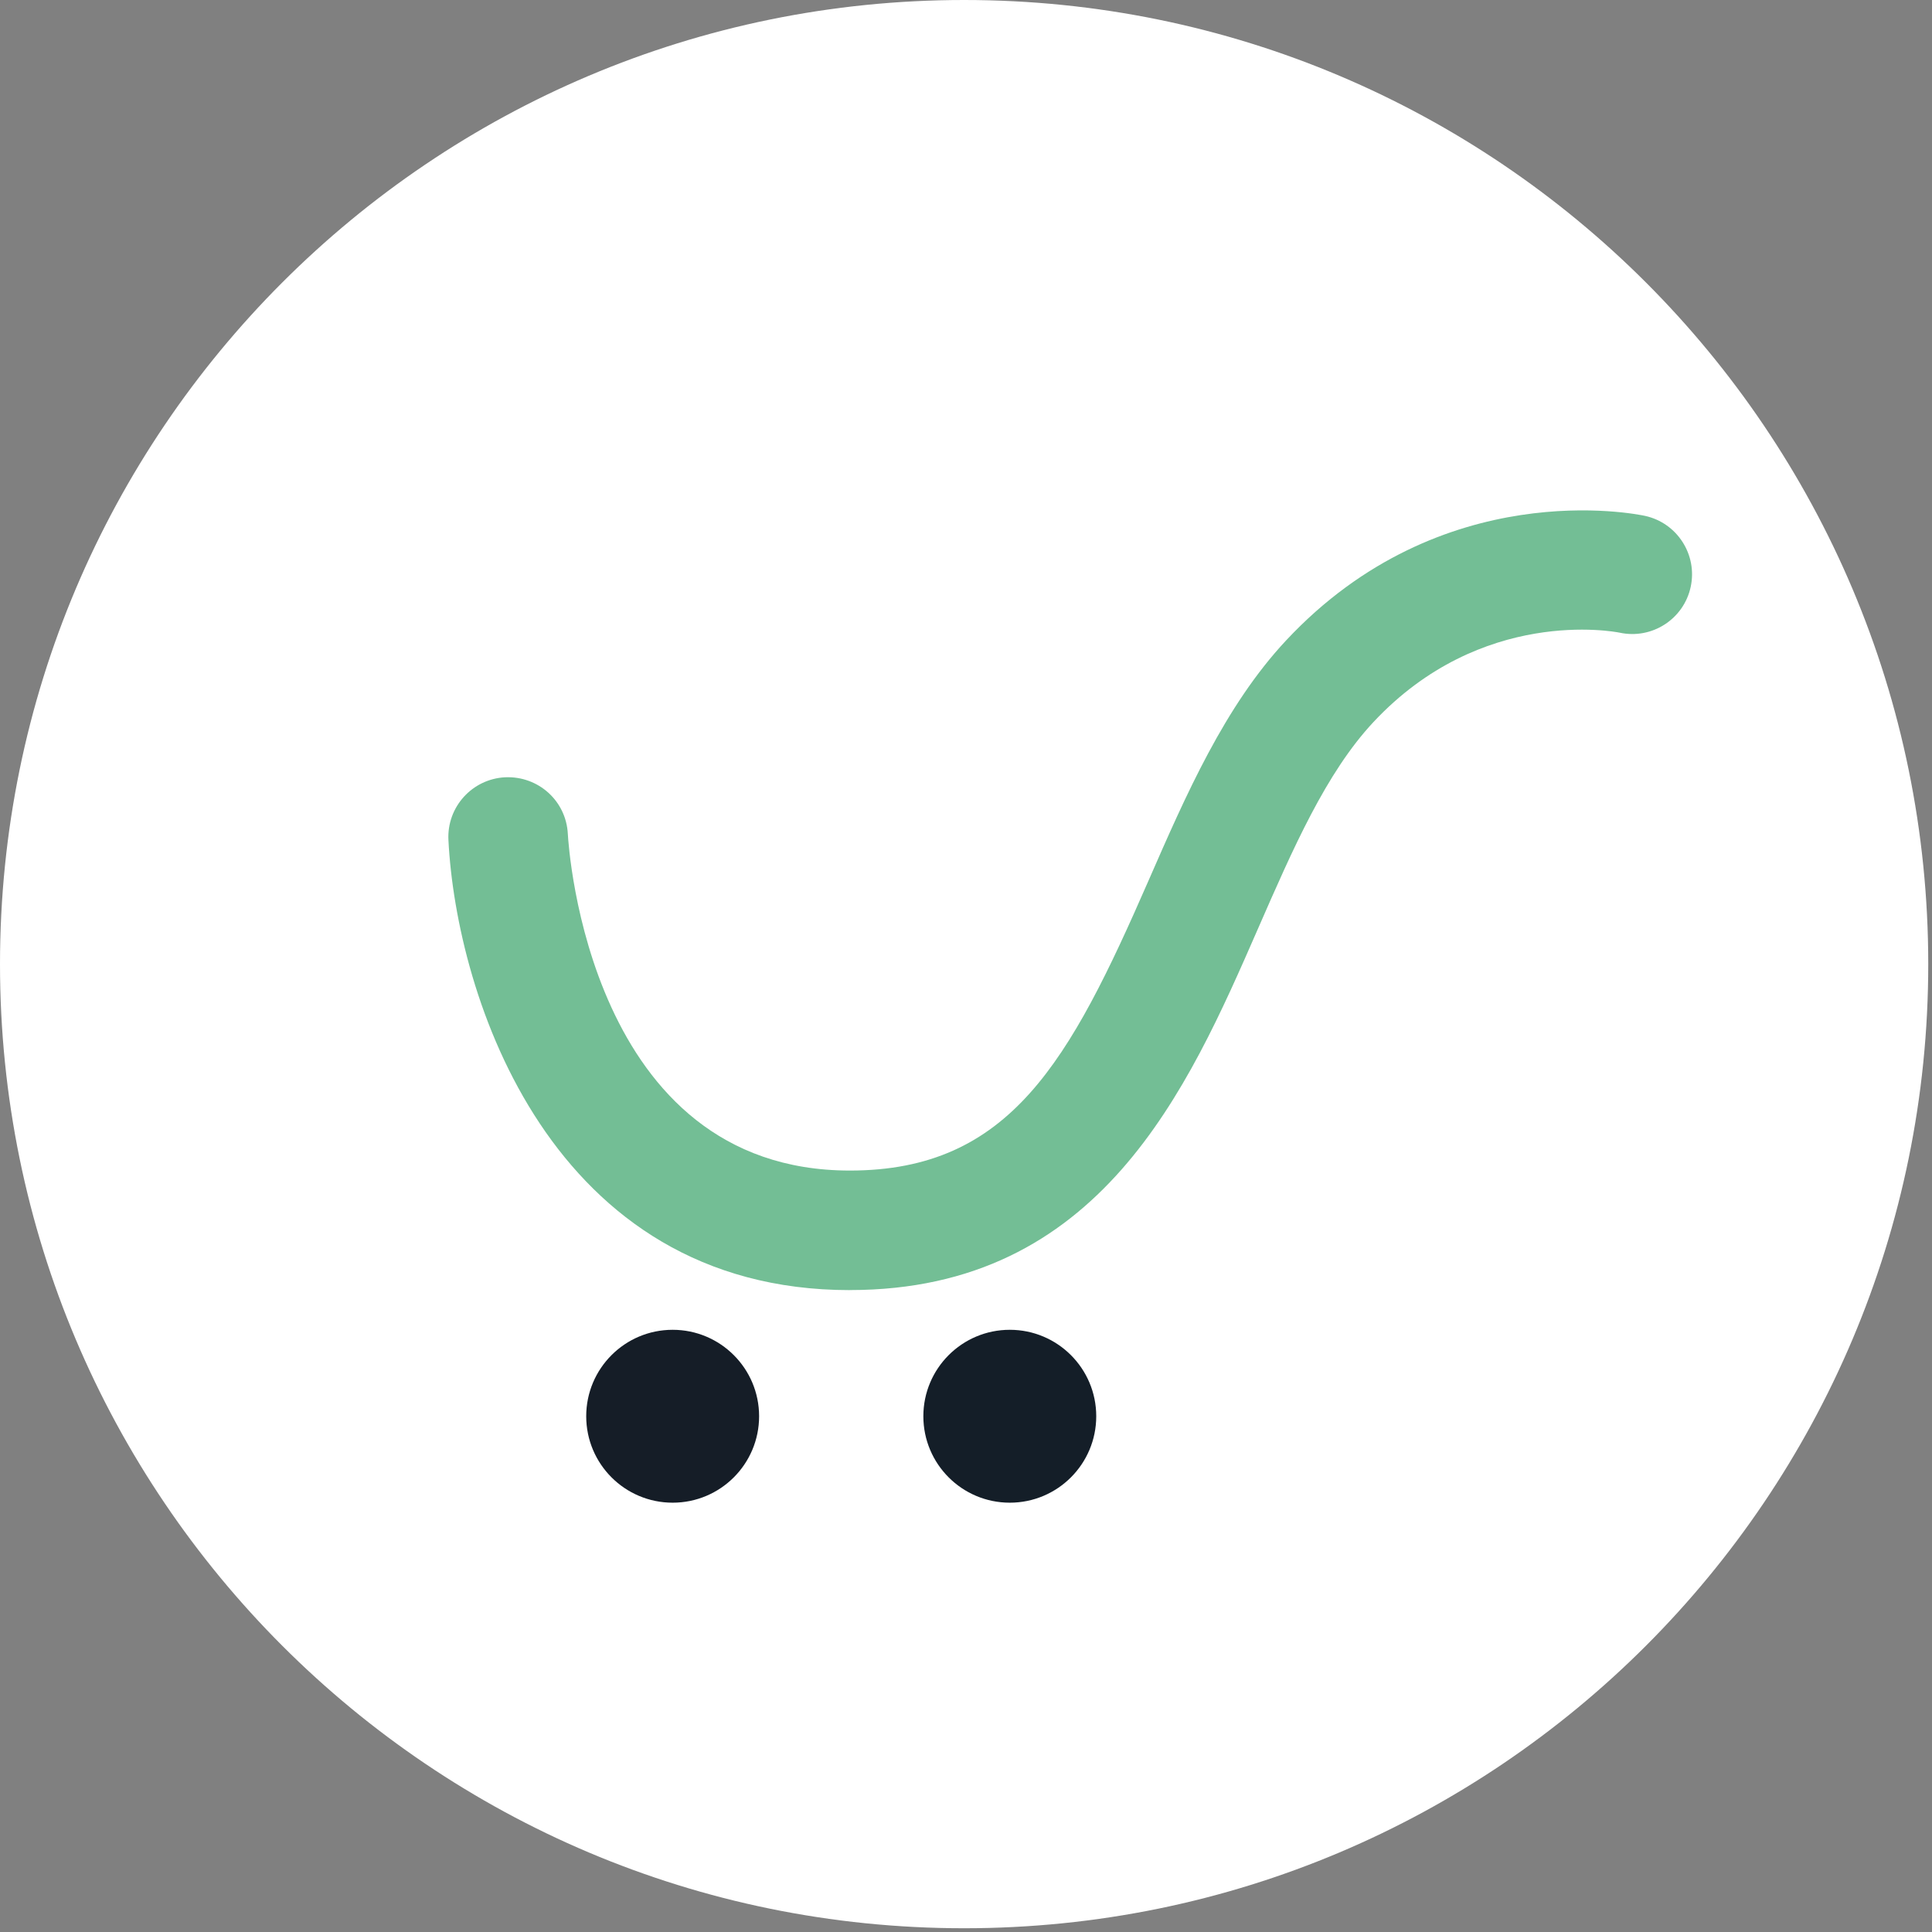
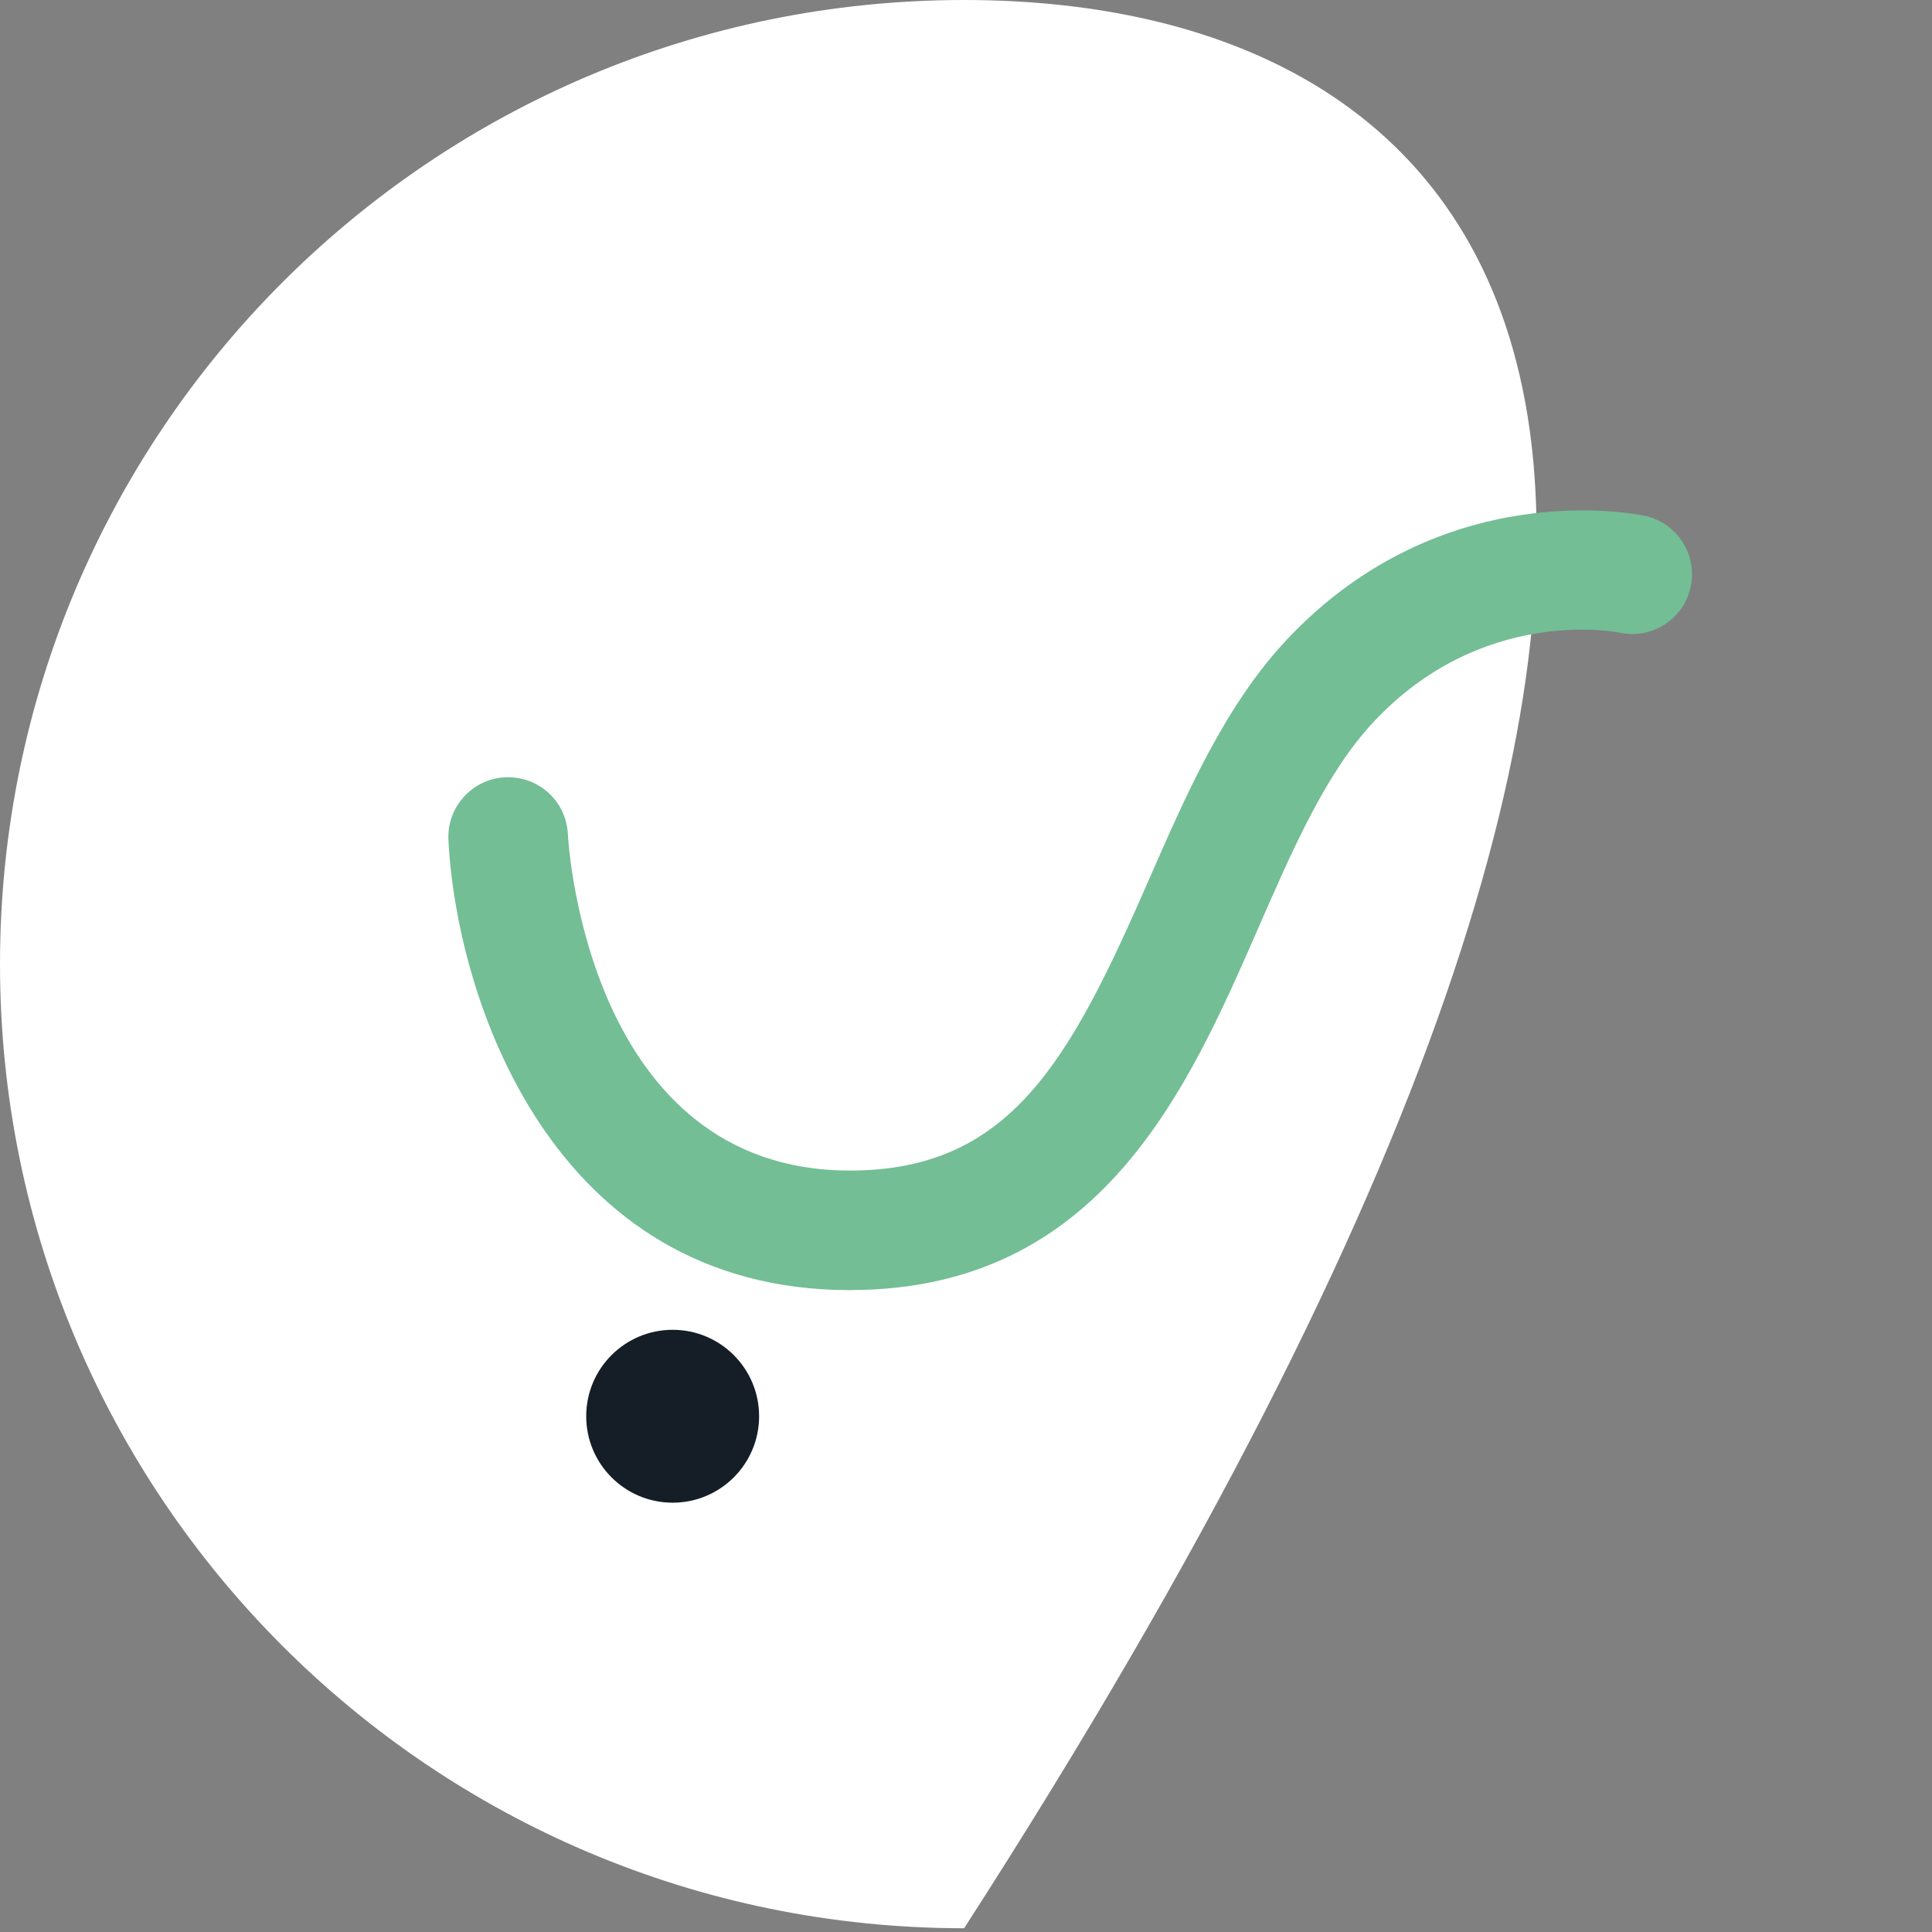
<svg xmlns="http://www.w3.org/2000/svg" width="371" height="371" viewBox="0 0 371 371" fill="none">
  <rect x="0" y="0" width="371" height="371" fill="#808080" stroke="none" />
  <g clip-path="url(#clip0_54_4)">
-     <path d="M185.14 370.28C287.39 370.28 370.28 287.39 370.28 185.14C370.28 82.89 287.39 0 185.14 0C82.89 0 0 82.89 0 185.14C0 287.39 82.89 370.28 185.14 370.28Z" fill="white" />
+     <path d="M185.14 370.28C370.28 82.89 287.39 0 185.14 0C82.89 0 0 82.89 0 185.14C0 287.39 82.89 370.28 185.14 370.28Z" fill="white" />
    <path d="M163.2 247.74C105.67 247.74 87.62 191.2 86.11 161.3C85.79 154.97 90.67 149.58 97 149.26C103.38 148.98 108.71 153.8 109.04 160.12C109.18 162.76 113.15 224.78 163.2 224.78C194 224.78 205.41 203.75 220.55 169.1C227.75 152.63 235.19 135.59 246.95 123C276.83 91.02 314.3 98.72 315.88 99.06C322.07 100.41 326 106.52 324.66 112.71C323.32 118.9 317.21 122.83 311.01 121.49C310.01 121.29 284.49 116.45 263.73 138.67C254.65 148.39 248.31 162.91 241.59 178.29C228.07 209.23 211.25 247.73 163.21 247.73L163.2 247.74Z" fill="#73BE95" />
    <path d="M129.17 288.56C138.338 288.56 145.77 281.128 145.77 271.96C145.77 262.792 138.338 255.36 129.17 255.36C120.002 255.36 112.57 262.792 112.57 271.96C112.57 281.128 120.002 288.56 129.17 288.56Z" fill="#151D27" />
-     <path d="M193.91 288.56C203.078 288.56 210.51 281.128 210.51 271.96C210.51 262.792 203.078 255.36 193.91 255.36C184.742 255.36 177.31 262.792 177.31 271.96C177.31 281.128 184.742 288.56 193.91 288.56Z" fill="#141E28" />
  </g>
  <defs>
    <clipPath id="clip0_54_4">
      <rect width="370.28" height="370.28" fill="white" />
    </clipPath>
  </defs>
</svg>